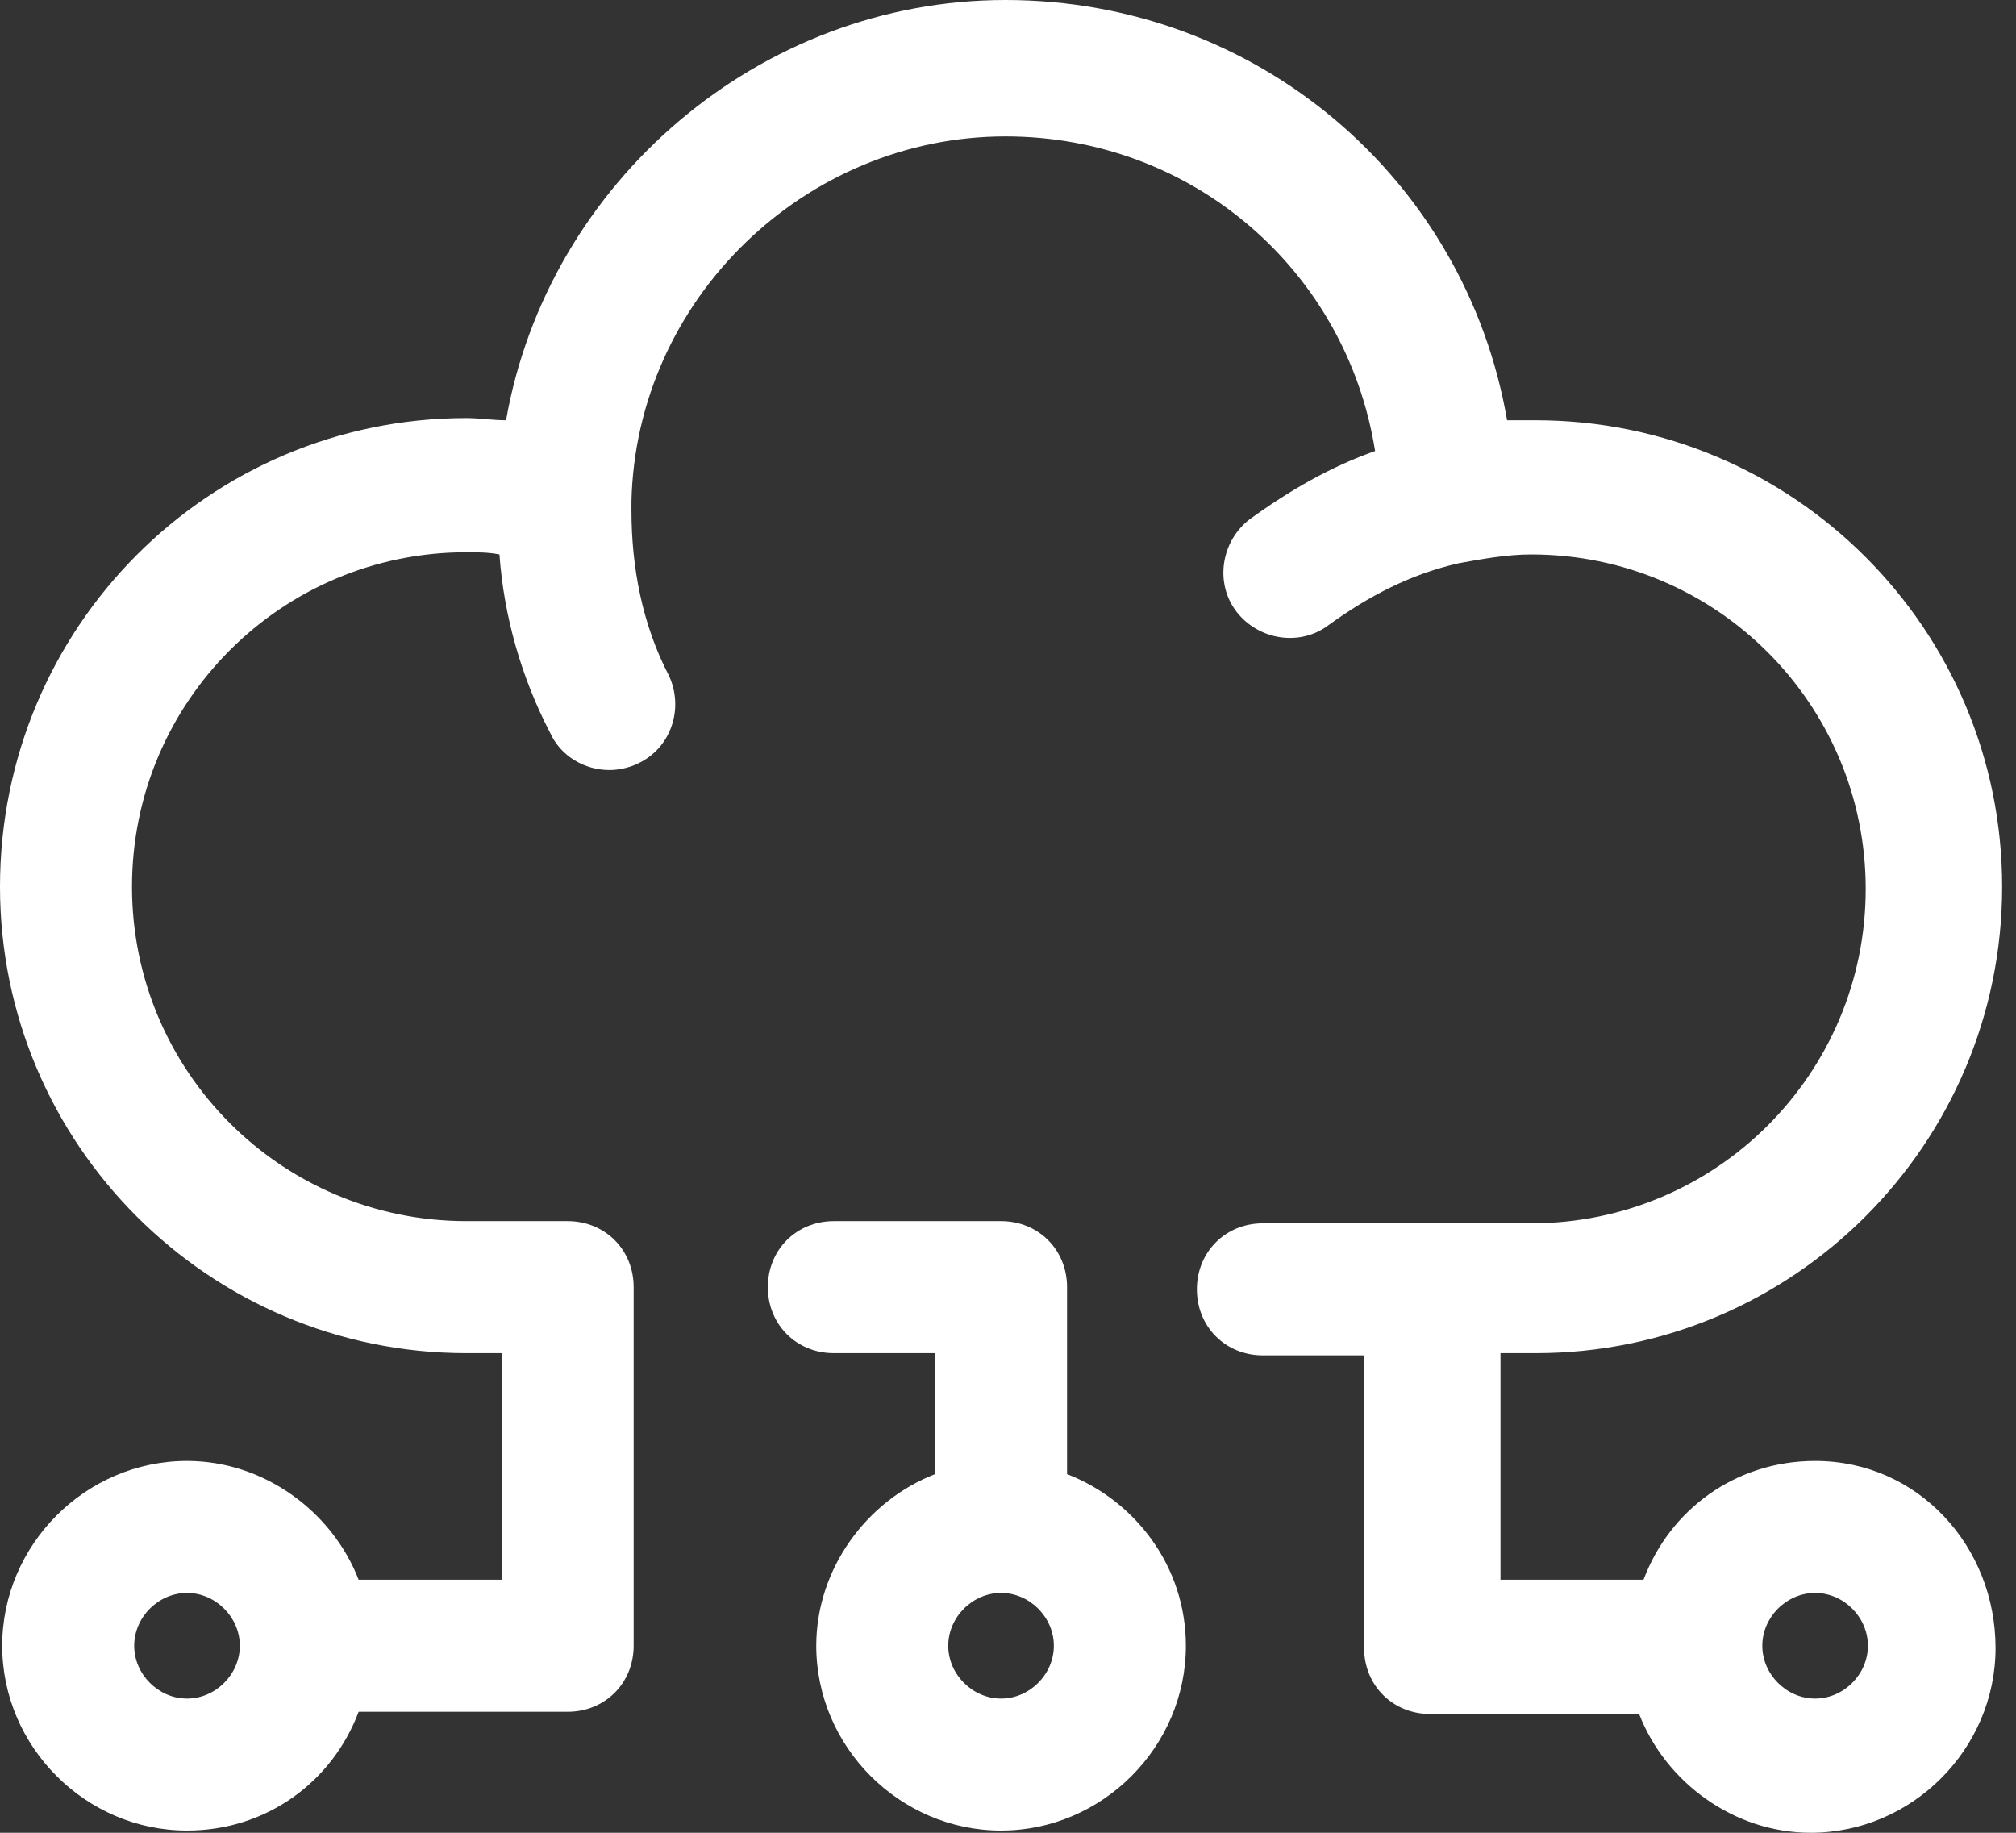
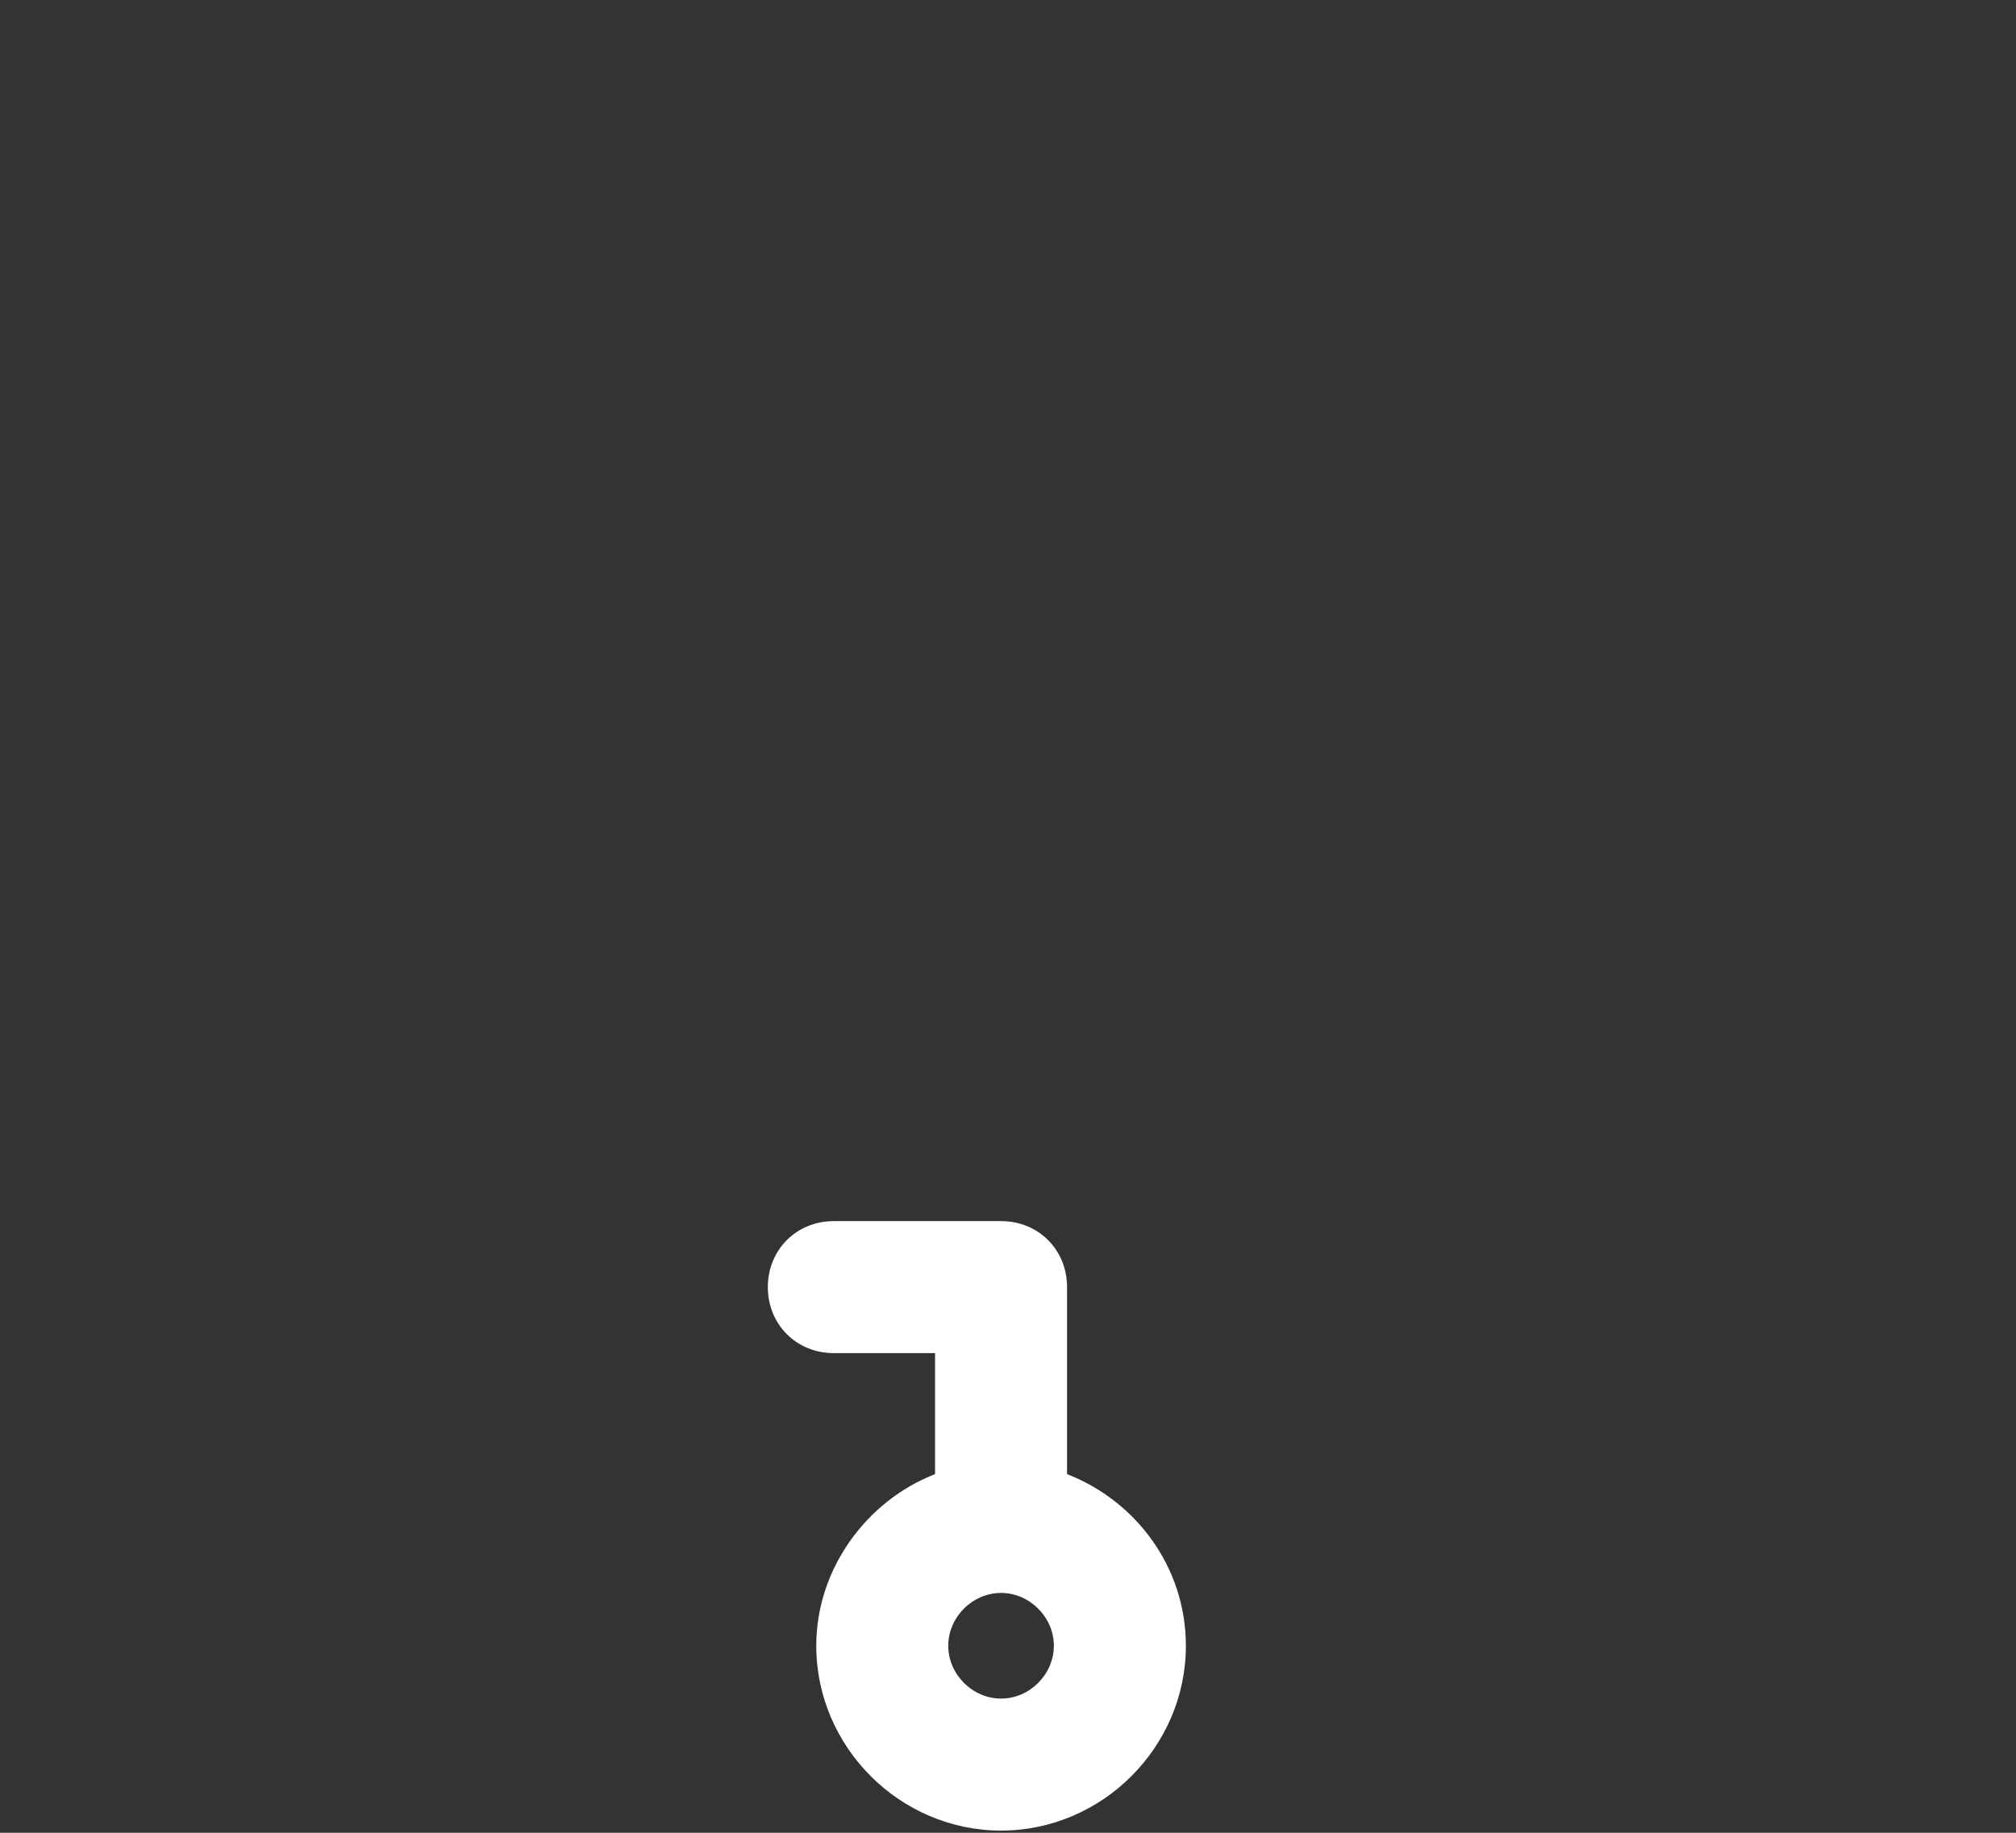
<svg xmlns="http://www.w3.org/2000/svg" width="55" height="50" viewBox="0 0 55 50" fill="none">
  <rect x="0" y="0" width="55" height="50" fill="#333333" stroke="none" />
-   <path d="M49.52 39.856C47.359 39.856 45.558 41.176 44.838 43.097H40.936V36.915H41.897C48.92 36.915 54.622 31.212 54.622 24.19C54.622 17.167 48.92 11.465 41.897 11.465H41.116C39.976 4.862 34.274 0 27.431 0C20.708 0 14.946 4.982 13.806 11.465C13.445 11.465 13.085 11.405 12.725 11.405C5.702 11.405 0 17.107 0 24.19C0 31.212 5.702 36.915 12.725 36.915H13.685V43.097H9.784C9.064 41.236 7.203 39.856 5.102 39.856C2.341 39.856 0.06 42.137 0.06 44.898C0.06 47.659 2.341 49.94 5.102 49.94C7.263 49.94 9.064 48.619 9.784 46.699H15.486C16.507 46.699 17.287 45.918 17.287 44.898V35.114C17.287 34.094 16.507 33.313 15.486 33.313H12.725C7.683 33.313 3.601 29.232 3.601 24.19C3.601 19.148 7.683 15.066 12.725 15.066C13.025 15.066 13.325 15.066 13.626 15.126C13.745 16.807 14.226 18.487 15.006 19.988C15.306 20.648 15.966 21.008 16.627 21.008C16.867 21.008 17.167 20.948 17.407 20.828C18.307 20.408 18.668 19.328 18.247 18.427C17.527 17.047 17.227 15.486 17.227 13.926V13.685C17.347 8.163 21.969 3.721 27.431 3.721C32.533 3.721 36.735 7.383 37.515 12.305C36.315 12.725 35.174 13.385 34.094 14.166C33.313 14.766 33.133 15.906 33.733 16.687C34.334 17.467 35.474 17.647 36.255 17.047C37.335 16.267 38.475 15.666 39.796 15.366C40.456 15.246 41.116 15.126 41.777 15.126C46.819 15.126 50.9 19.208 50.9 24.25C50.9 29.292 46.819 33.373 41.777 33.373H34.454C33.433 33.373 32.653 34.154 32.653 35.174C32.653 36.194 33.433 36.975 34.454 36.975H37.215V44.958C37.215 45.978 37.995 46.759 39.016 46.759H44.718C45.438 48.619 47.299 50 49.4 50C52.161 50 54.442 47.719 54.442 44.958C54.442 42.197 52.341 39.856 49.52 39.856ZM5.102 46.339C4.322 46.339 3.661 45.678 3.661 44.898C3.661 44.118 4.322 43.457 5.102 43.457C5.882 43.457 6.543 44.118 6.543 44.898C6.543 45.678 5.882 46.339 5.102 46.339ZM49.52 46.339C48.739 46.339 48.079 45.678 48.079 44.898C48.079 44.118 48.739 43.457 49.52 43.457C50.3 43.457 50.96 44.118 50.96 44.898C50.96 45.678 50.3 46.339 49.52 46.339Z" fill="white" />
  <path d="M29.111 40.216V35.114C29.111 34.094 28.331 33.313 27.311 33.313H22.749C21.729 33.313 20.948 34.094 20.948 35.114C20.948 36.135 21.729 36.915 22.749 36.915H25.51V40.216C23.649 40.936 22.269 42.797 22.269 44.898C22.269 47.659 24.55 49.94 27.311 49.94C30.072 49.94 32.353 47.659 32.353 44.898C32.353 42.737 30.972 40.936 29.111 40.216ZM27.311 46.339C26.53 46.339 25.87 45.678 25.87 44.898C25.87 44.118 26.53 43.457 27.311 43.457C28.091 43.457 28.751 44.118 28.751 44.898C28.751 45.678 28.091 46.339 27.311 46.339Z" fill="white" />
</svg>